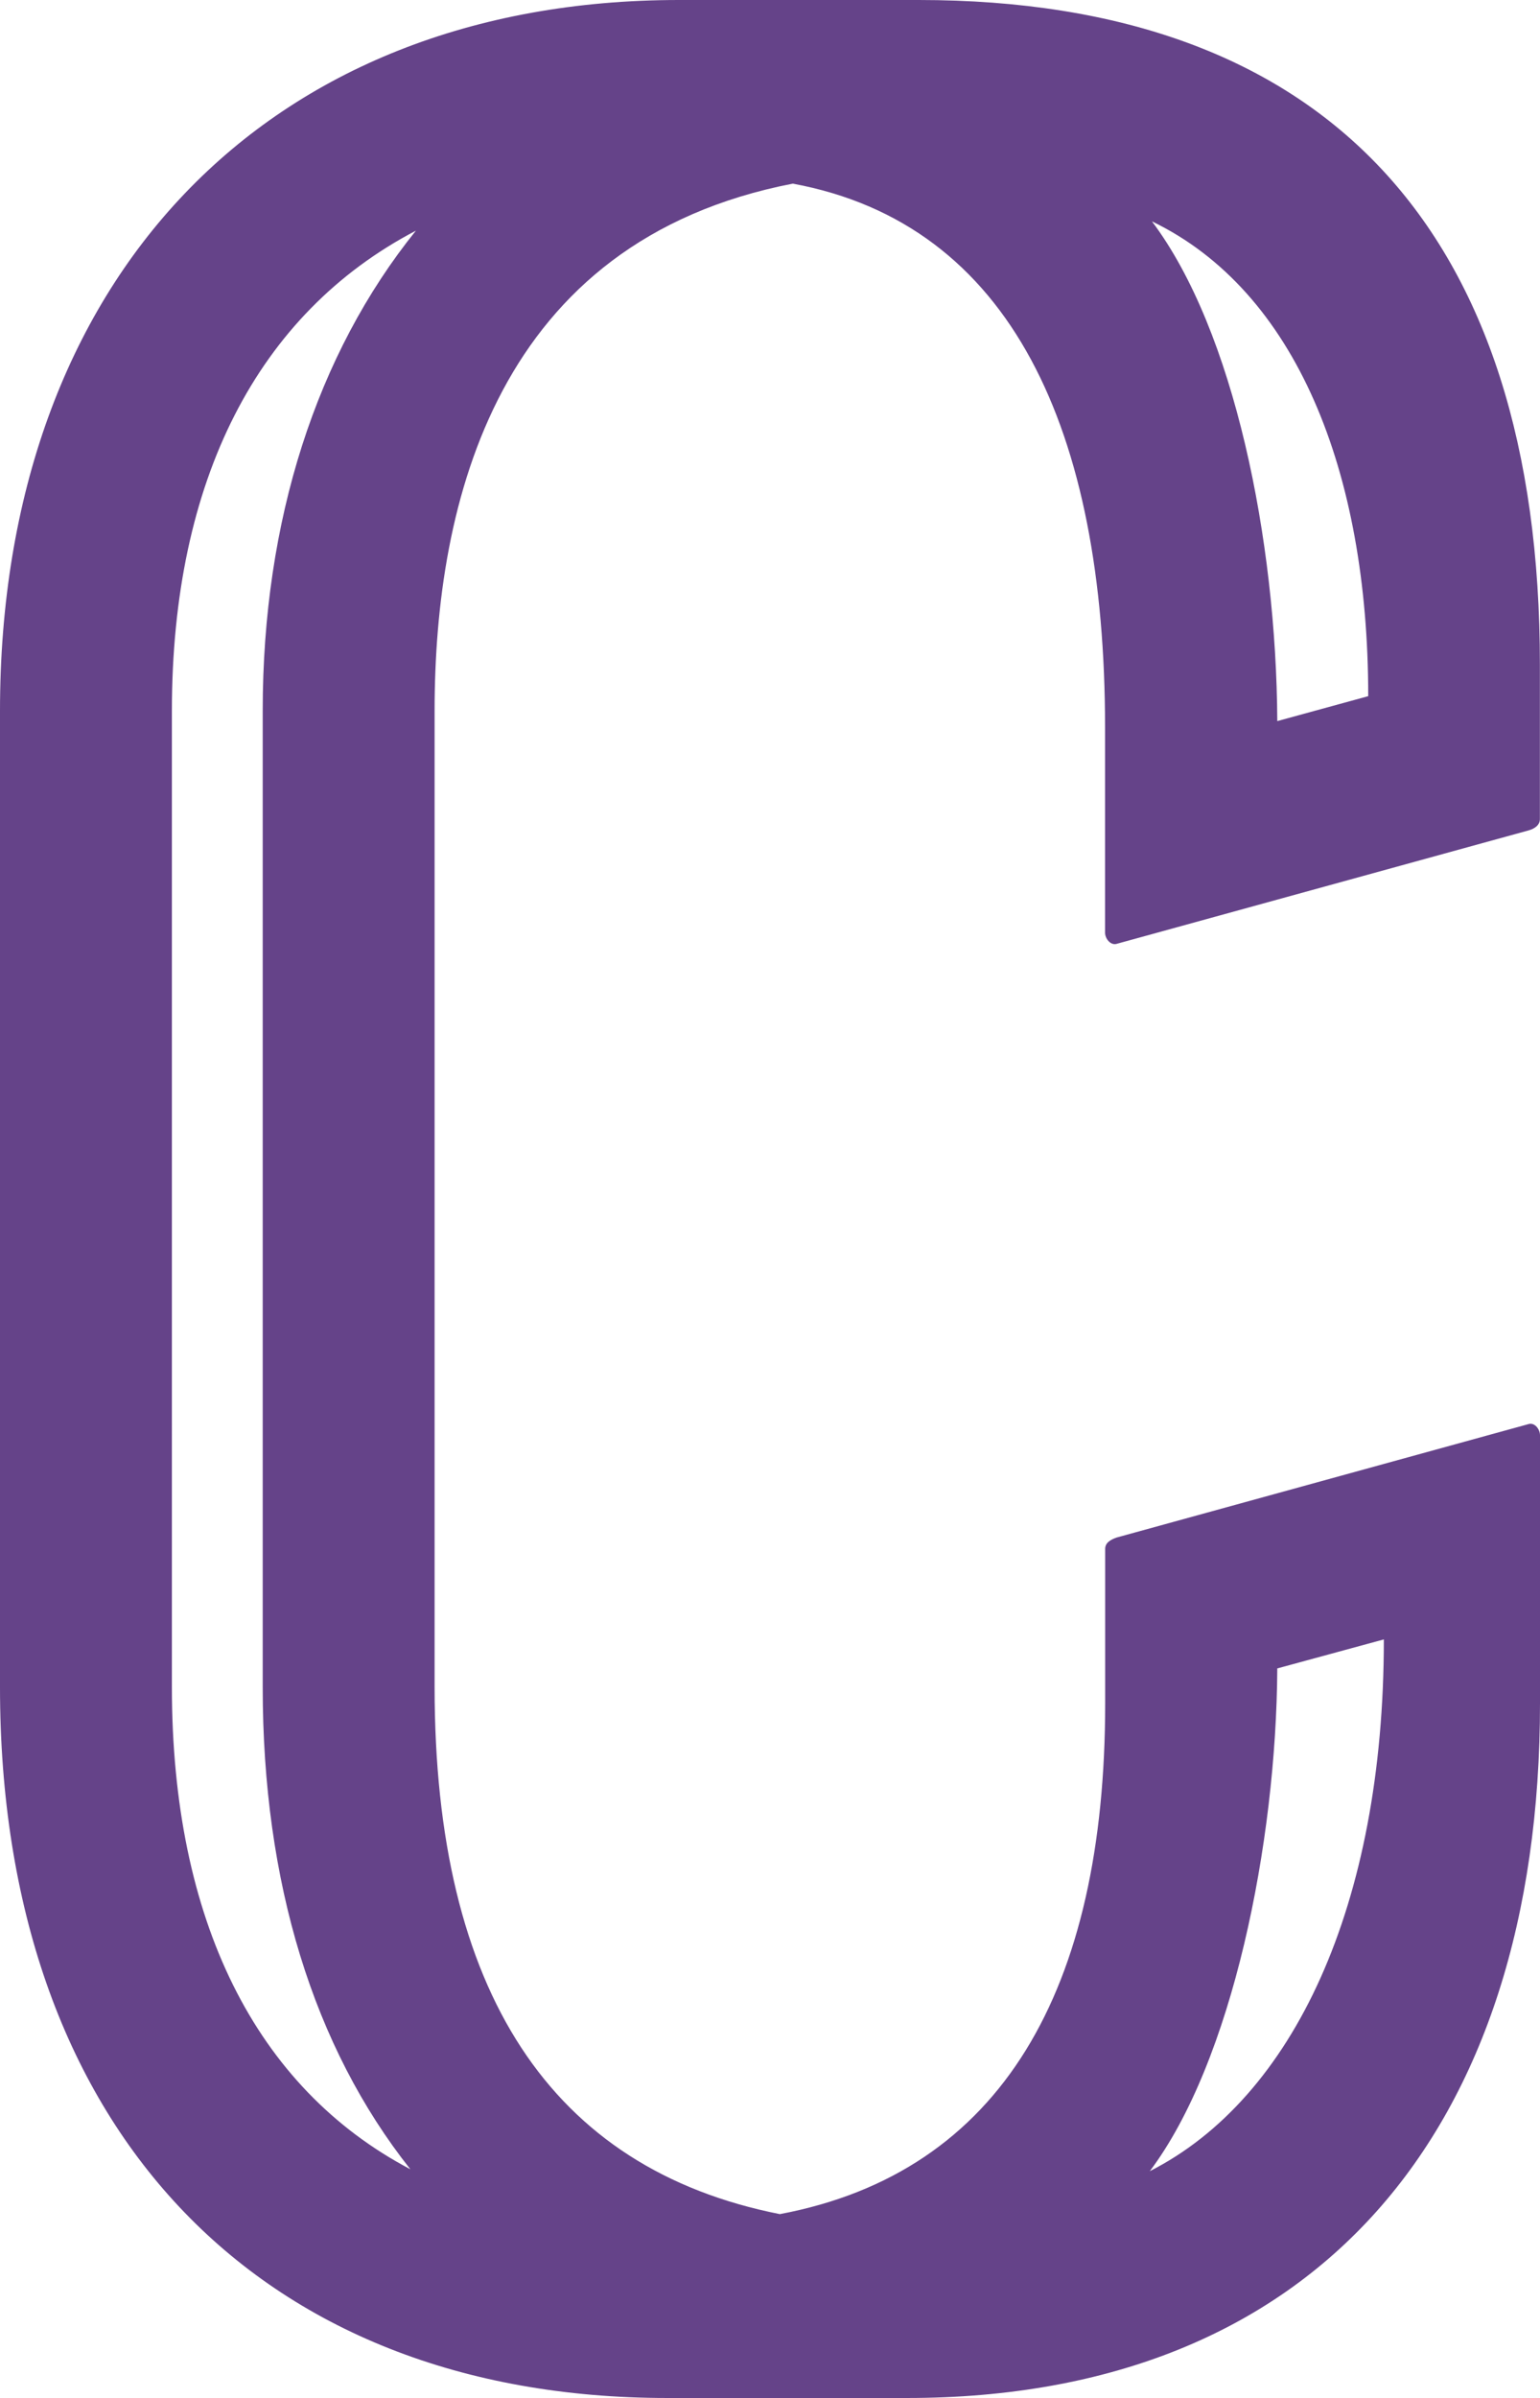
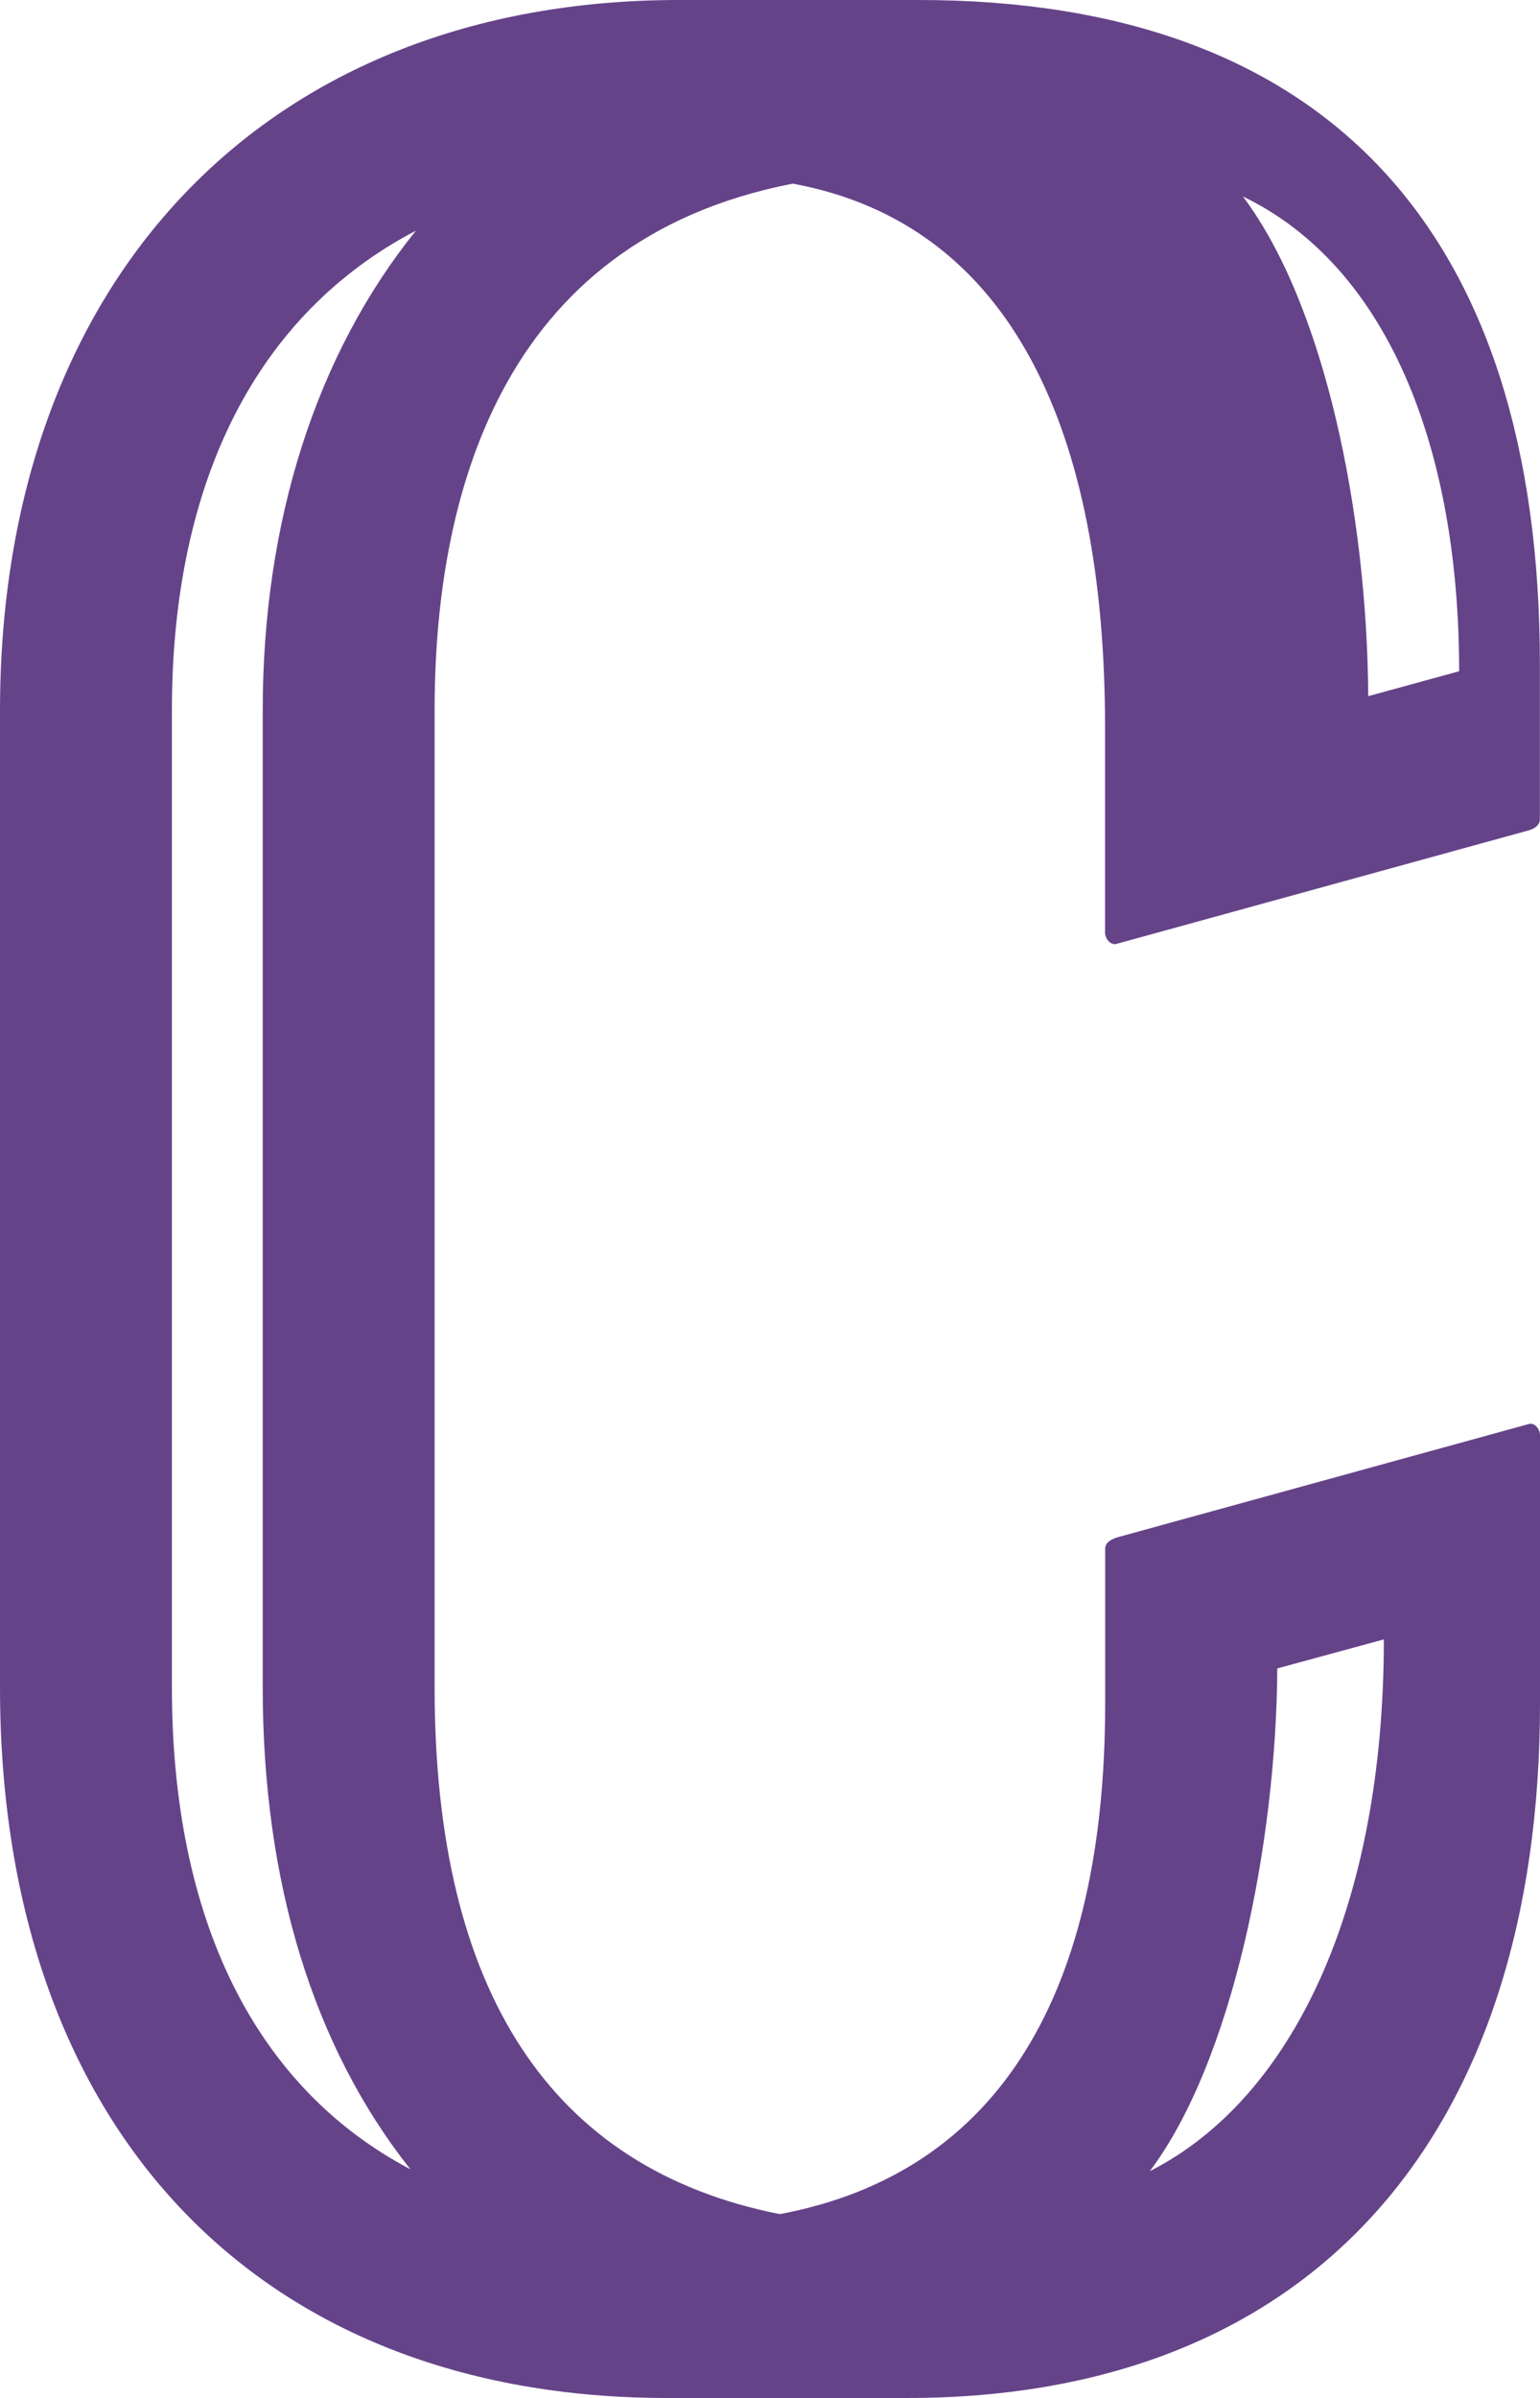
<svg xmlns="http://www.w3.org/2000/svg" id="Labels" viewBox="0 0 136 211.67">
  <defs>
    <style>.cls-1{fill:#654389;stroke-width:0px;}</style>
  </defs>
-   <path class="cls-1" d="m58.94,211.67h21.17c36.04,0,55.89-23.49,55.89-61.33v-23.64c0-.55-.47-1.15-1-1l-36.4,10.02c-.52.19-1,.45-1,1v13.62c0,25.26-9.13,41.41-28.73,45.1-20.23-4-30.49-19.65-30.49-46.52V62.75c0-18.46,5.5-41.47,31.63-46.54,19.33,3.56,27.58,21.84,27.58,48.02v18.09c0,.55.49,1.13,1,1l36.4-10.02c.51-.14,1-.45,1-1v-13.62C136,20.29,117.03,0,81.13,0h-21.18C23.53,0,0,24.63,0,62.75v86.17c0,38.71,22.59,62.75,58.94,62.75Zm53.86-64.4l9.41-2.56c0,23.47-8,40.51-20.67,46.94,7.3-9.7,11.17-28.97,11.26-44.38Zm8.03-85.82l-8.03,2.2c-.09-15.99-3.8-34.45-11.07-44.11,12.7,6.12,19.1,22.06,19.1,41.91Zm-105.65,1.3c0-20.36,7.57-35.08,21.55-42.39-8.78,10.89-13.53,25.6-13.53,42.39v86.17c0,17.25,4.48,31.76,13.04,42.56-13.66-7.19-21.06-21.97-21.06-42.56V62.75Z" />
+   <path class="cls-1" d="m58.94,211.67h21.17c36.04,0,55.89-23.49,55.89-61.33v-23.64c0-.55-.47-1.15-1-1l-36.4,10.02c-.52.19-1,.45-1,1v13.62c0,25.26-9.13,41.41-28.73,45.1-20.23-4-30.49-19.65-30.49-46.52V62.75c0-18.46,5.5-41.47,31.63-46.54,19.33,3.56,27.58,21.84,27.58,48.02v18.09c0,.55.49,1.13,1,1l36.4-10.02c.51-.14,1-.45,1-1v-13.62C136,20.29,117.03,0,81.13,0h-21.18C23.53,0,0,24.63,0,62.75v86.17c0,38.71,22.59,62.75,58.94,62.75Zm53.86-64.4l9.41-2.56c0,23.47-8,40.51-20.67,46.94,7.3-9.7,11.17-28.97,11.26-44.38Zm8.03-85.82c-.09-15.99-3.8-34.45-11.07-44.11,12.7,6.12,19.1,22.06,19.1,41.91Zm-105.65,1.3c0-20.36,7.57-35.08,21.55-42.39-8.78,10.89-13.53,25.6-13.53,42.39v86.17c0,17.25,4.48,31.76,13.04,42.56-13.66-7.19-21.06-21.97-21.06-42.56V62.75Z" />
</svg>